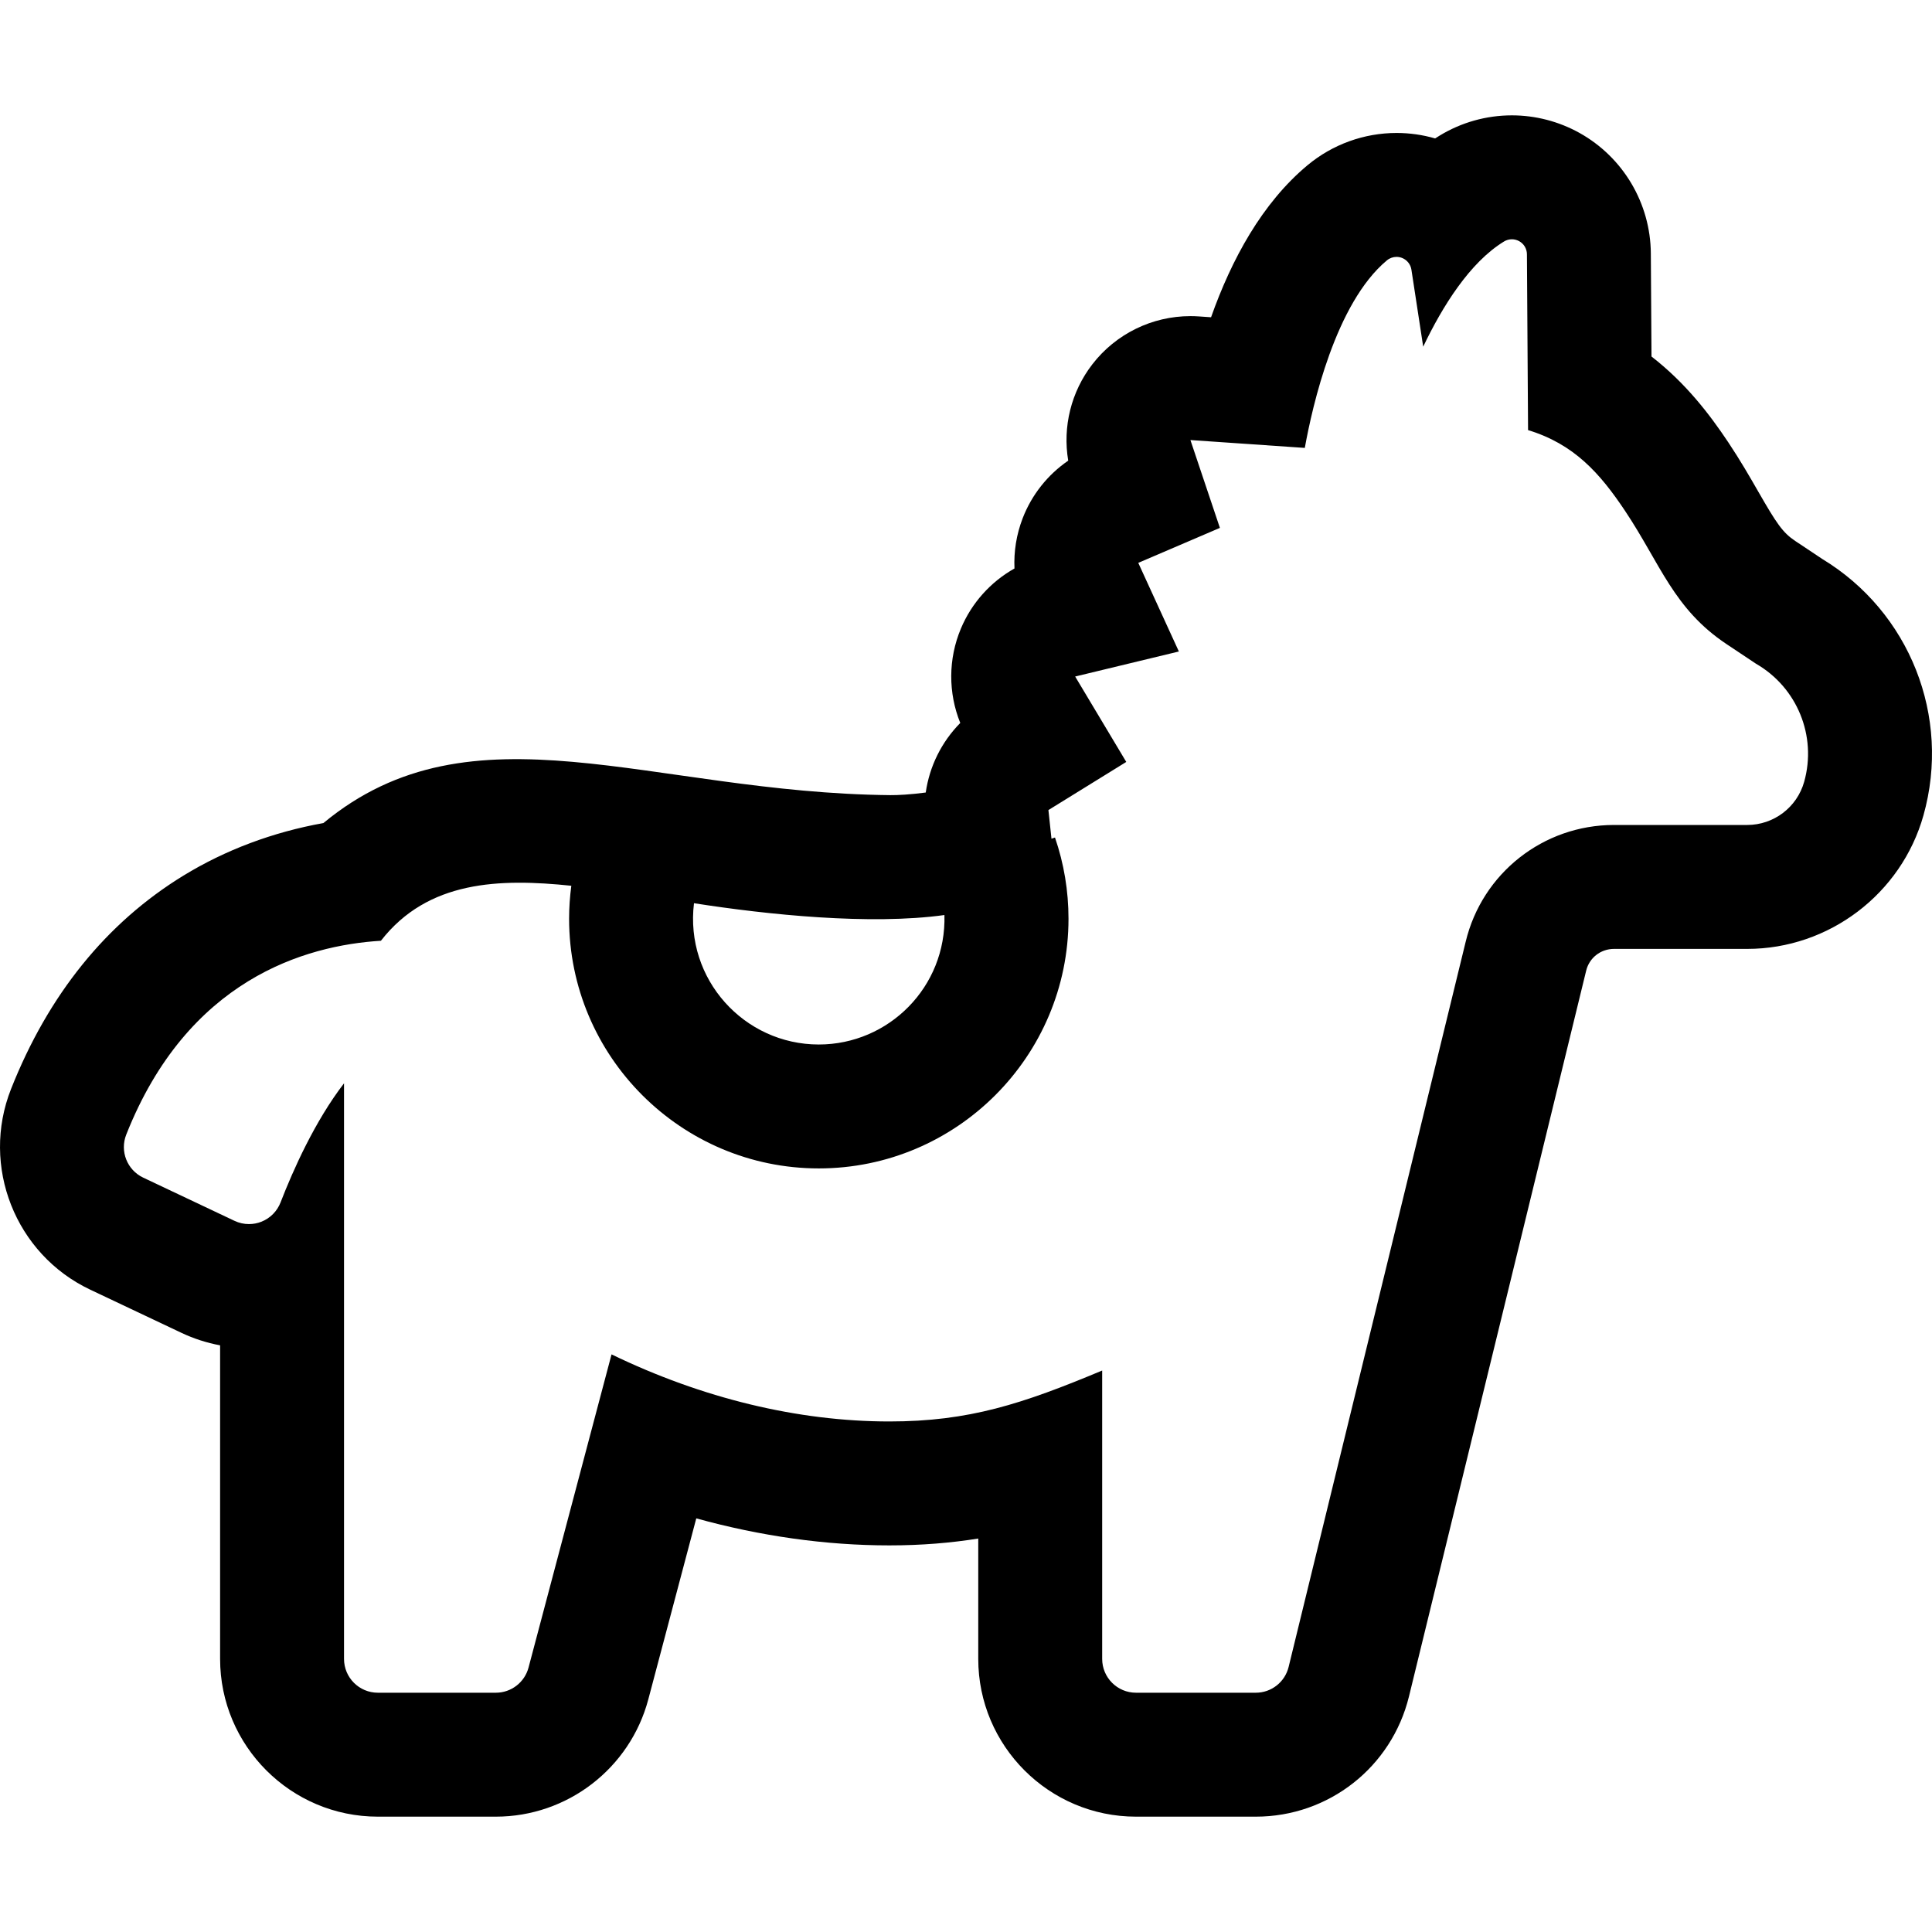
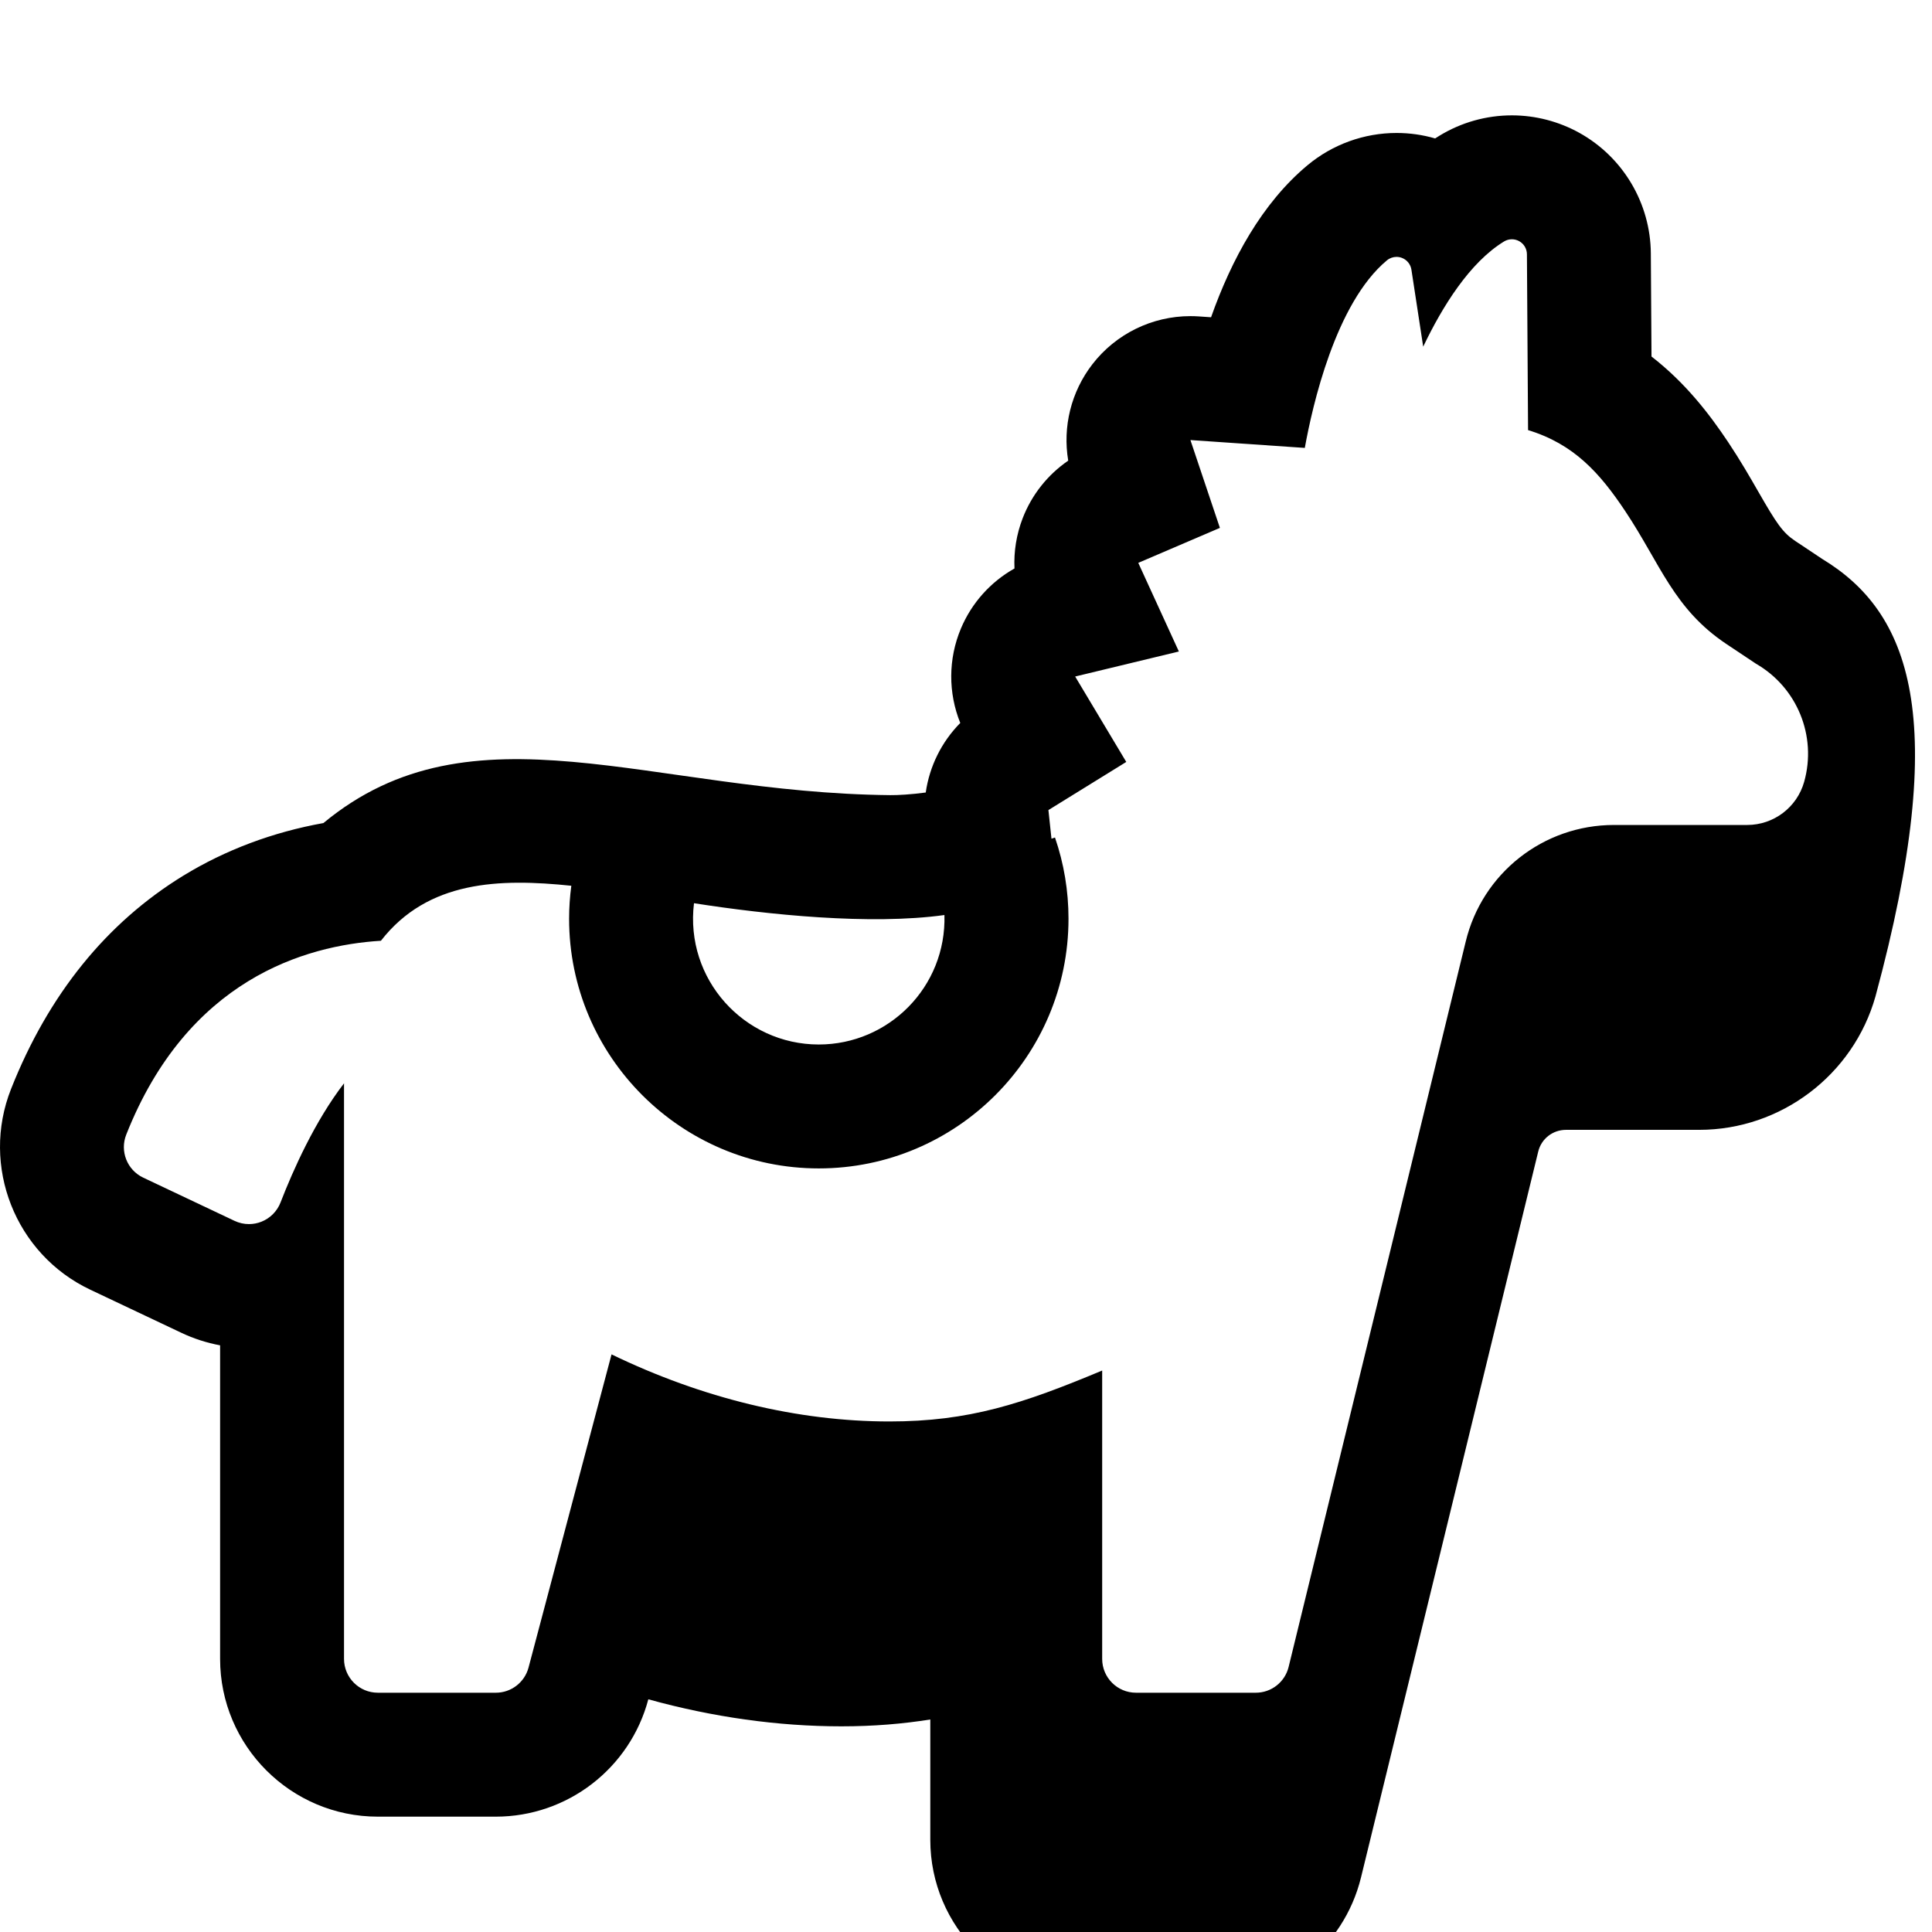
<svg xmlns="http://www.w3.org/2000/svg" fill="#000000" height="800px" width="800px" version="1.1" id="Capa_1" viewBox="0 0 467.733 467.733" xml:space="preserve">
-   <path id="XMLID_1163_" d="M441.117,135.296l-6.485-4.321c-3.051-2.033-4.511-4.217-8.954-11.949  c-2.031-3.535-4.333-7.542-7.267-11.943c-4.497-6.747-10.314-14.365-18.586-20.77l-0.162-24.963  c-0.08-12.114-6.706-23.294-17.293-29.182c-4.992-2.774-10.643-4.24-16.349-4.24c-6.193,0-12.259,1.707-17.543,4.936  c-0.347,0.212-0.694,0.429-1.038,0.65c-3.028-0.877-6.158-1.321-9.333-1.322c-7.854,0-15.495,2.763-21.526,7.78  c-11.079,9.218-18.466,22.926-23.387,36.836l-2.941-0.202c-0.688-0.047-1.376-0.071-2.06-0.071c-9.252,0-18.034,4.277-23.737,11.659  c-5.157,6.676-7.222,15.148-5.843,23.329c-4.965,3.403-8.832,8.25-11.031,13.95c-1.508,3.91-2.166,8.05-1.98,12.155  c-5.757,3.233-10.358,8.318-12.973,14.548c-3.087,7.355-3.095,15.572-0.151,22.853c-4.517,4.571-7.45,10.482-8.359,16.837  c-3.564,0.481-6.78,0.656-8.551,0.637c-58.119-0.568-101.148-23.167-137.271,6.757c-12.198,2.184-23.748,6.506-33.915,12.738  c-18.637,11.424-32.671,28.802-41.713,51.652c-7.383,18.657,1.037,39.993,19.169,48.573l22.098,10.458  c2.96,1.401,6.117,2.417,9.349,3.021v75.912c0,21.06,17.133,38.193,38.193,38.193h28.559c17.304,0,32.486-11.682,36.919-28.409  l11.61-43.806c15.604,4.315,31.383,6.542,46.756,6.542c7.81,0,14.896-0.601,21.51-1.659v29.139c0,21.06,17.133,38.193,38.193,38.193  h28.996c17.634,0,32.884-11.965,37.087-29.096c8.334-33.976,42.529-174.194,42.873-175.606c0.009-0.036,0.017-0.071,0.026-0.106  c0.745-3.105,3.513-5.274,6.73-5.274h32.256c19.772,0,37.318-13.293,42.67-32.327C472.394,173.465,462.311,148.103,441.117,135.296z   M228.645,221.527c0.499,17.4-13.491,31.344-30.415,31.344c-18.062,0-32.463-15.801-30.216-34.205  C185.898,221.463,210.709,224.018,228.645,221.527z M436.785,189.276c-1.737,6.178-7.372,10.447-13.79,10.447  c-4.355,0-13.339,0-32.256,0c-17.087,0-31.914,11.658-35.902,28.273c0,0-34.438,141.218-42.864,175.566  c-0.9,3.668-4.174,6.243-7.951,6.243h-28.996c-4.525,0-8.193-3.668-8.193-8.193v-69.81c-19.327,8.088-32.261,12.33-51.51,12.33  c-22.145,0-45.317-5.61-67.271-16.24l-20.094,75.819c-0.952,3.593-4.203,6.094-7.92,6.094H91.48c-4.525,0-8.193-3.668-8.193-8.193  V262.267c-7.074,9.195-12.34,21.023-15.367,28.841c-0.823,2.124-2.489,3.812-4.604,4.657c-0.978,0.391-2.01,0.585-3.04,0.585  c-1.2,0-2.398-0.263-3.505-0.788l-22.099-10.459c-3.9-1.845-5.694-6.406-4.106-10.417c14.849-37.524,43.255-45.802,61.653-46.929  c11.373-14.624,28.736-15.117,46.096-13.315c-0.346,2.629-0.537,5.289-0.537,7.977c0,33.333,27.119,60.452,60.452,60.452  c33.333,0,60.452-27.119,60.452-60.452c0-6.726-1.101-13.34-3.272-19.658l-0.849,0.292l-0.742-6.937l18.848-11.654l-12.373-20.677  l25.108-6.06l-9.829-21.456l19.762-8.469l-7.138-21.265l27.694,1.903c1.832-10.166,7.448-35.063,19.878-45.404  c0.665-0.553,1.492-0.843,2.33-0.843c0.434,0,0.871,0.078,1.29,0.236c1.228,0.465,2.112,1.554,2.311,2.852l2.853,18.648  c4.674-9.792,11.286-20.402,19.569-25.465c0.582-0.356,1.241-0.534,1.9-0.534c0.609,0,1.219,0.153,1.77,0.459  c1.147,0.638,1.865,1.844,1.873,3.157l0.276,42.584c11.094,3.371,17.366,10.377,23.508,19.593  c8.545,12.82,11.727,23.677,24.549,32.219l7.144,4.76C435.102,166.441,439.897,178.209,436.785,189.276z" />
+   <path id="XMLID_1163_" d="M441.117,135.296l-6.485-4.321c-3.051-2.033-4.511-4.217-8.954-11.949  c-2.031-3.535-4.333-7.542-7.267-11.943c-4.497-6.747-10.314-14.365-18.586-20.77l-0.162-24.963  c-0.08-12.114-6.706-23.294-17.293-29.182c-4.992-2.774-10.643-4.24-16.349-4.24c-6.193,0-12.259,1.707-17.543,4.936  c-0.347,0.212-0.694,0.429-1.038,0.65c-3.028-0.877-6.158-1.321-9.333-1.322c-7.854,0-15.495,2.763-21.526,7.78  c-11.079,9.218-18.466,22.926-23.387,36.836l-2.941-0.202c-0.688-0.047-1.376-0.071-2.06-0.071c-9.252,0-18.034,4.277-23.737,11.659  c-5.157,6.676-7.222,15.148-5.843,23.329c-4.965,3.403-8.832,8.25-11.031,13.95c-1.508,3.91-2.166,8.05-1.98,12.155  c-5.757,3.233-10.358,8.318-12.973,14.548c-3.087,7.355-3.095,15.572-0.151,22.853c-4.517,4.571-7.45,10.482-8.359,16.837  c-3.564,0.481-6.78,0.656-8.551,0.637c-58.119-0.568-101.148-23.167-137.271,6.757c-12.198,2.184-23.748,6.506-33.915,12.738  c-18.637,11.424-32.671,28.802-41.713,51.652c-7.383,18.657,1.037,39.993,19.169,48.573l22.098,10.458  c2.96,1.401,6.117,2.417,9.349,3.021v75.912c0,21.06,17.133,38.193,38.193,38.193h28.559c17.304,0,32.486-11.682,36.919-28.409  c15.604,4.315,31.383,6.542,46.756,6.542c7.81,0,14.896-0.601,21.51-1.659v29.139c0,21.06,17.133,38.193,38.193,38.193  h28.996c17.634,0,32.884-11.965,37.087-29.096c8.334-33.976,42.529-174.194,42.873-175.606c0.009-0.036,0.017-0.071,0.026-0.106  c0.745-3.105,3.513-5.274,6.73-5.274h32.256c19.772,0,37.318-13.293,42.67-32.327C472.394,173.465,462.311,148.103,441.117,135.296z   M228.645,221.527c0.499,17.4-13.491,31.344-30.415,31.344c-18.062,0-32.463-15.801-30.216-34.205  C185.898,221.463,210.709,224.018,228.645,221.527z M436.785,189.276c-1.737,6.178-7.372,10.447-13.79,10.447  c-4.355,0-13.339,0-32.256,0c-17.087,0-31.914,11.658-35.902,28.273c0,0-34.438,141.218-42.864,175.566  c-0.9,3.668-4.174,6.243-7.951,6.243h-28.996c-4.525,0-8.193-3.668-8.193-8.193v-69.81c-19.327,8.088-32.261,12.33-51.51,12.33  c-22.145,0-45.317-5.61-67.271-16.24l-20.094,75.819c-0.952,3.593-4.203,6.094-7.92,6.094H91.48c-4.525,0-8.193-3.668-8.193-8.193  V262.267c-7.074,9.195-12.34,21.023-15.367,28.841c-0.823,2.124-2.489,3.812-4.604,4.657c-0.978,0.391-2.01,0.585-3.04,0.585  c-1.2,0-2.398-0.263-3.505-0.788l-22.099-10.459c-3.9-1.845-5.694-6.406-4.106-10.417c14.849-37.524,43.255-45.802,61.653-46.929  c11.373-14.624,28.736-15.117,46.096-13.315c-0.346,2.629-0.537,5.289-0.537,7.977c0,33.333,27.119,60.452,60.452,60.452  c33.333,0,60.452-27.119,60.452-60.452c0-6.726-1.101-13.34-3.272-19.658l-0.849,0.292l-0.742-6.937l18.848-11.654l-12.373-20.677  l25.108-6.06l-9.829-21.456l19.762-8.469l-7.138-21.265l27.694,1.903c1.832-10.166,7.448-35.063,19.878-45.404  c0.665-0.553,1.492-0.843,2.33-0.843c0.434,0,0.871,0.078,1.29,0.236c1.228,0.465,2.112,1.554,2.311,2.852l2.853,18.648  c4.674-9.792,11.286-20.402,19.569-25.465c0.582-0.356,1.241-0.534,1.9-0.534c0.609,0,1.219,0.153,1.77,0.459  c1.147,0.638,1.865,1.844,1.873,3.157l0.276,42.584c11.094,3.371,17.366,10.377,23.508,19.593  c8.545,12.82,11.727,23.677,24.549,32.219l7.144,4.76C435.102,166.441,439.897,178.209,436.785,189.276z" />
</svg>